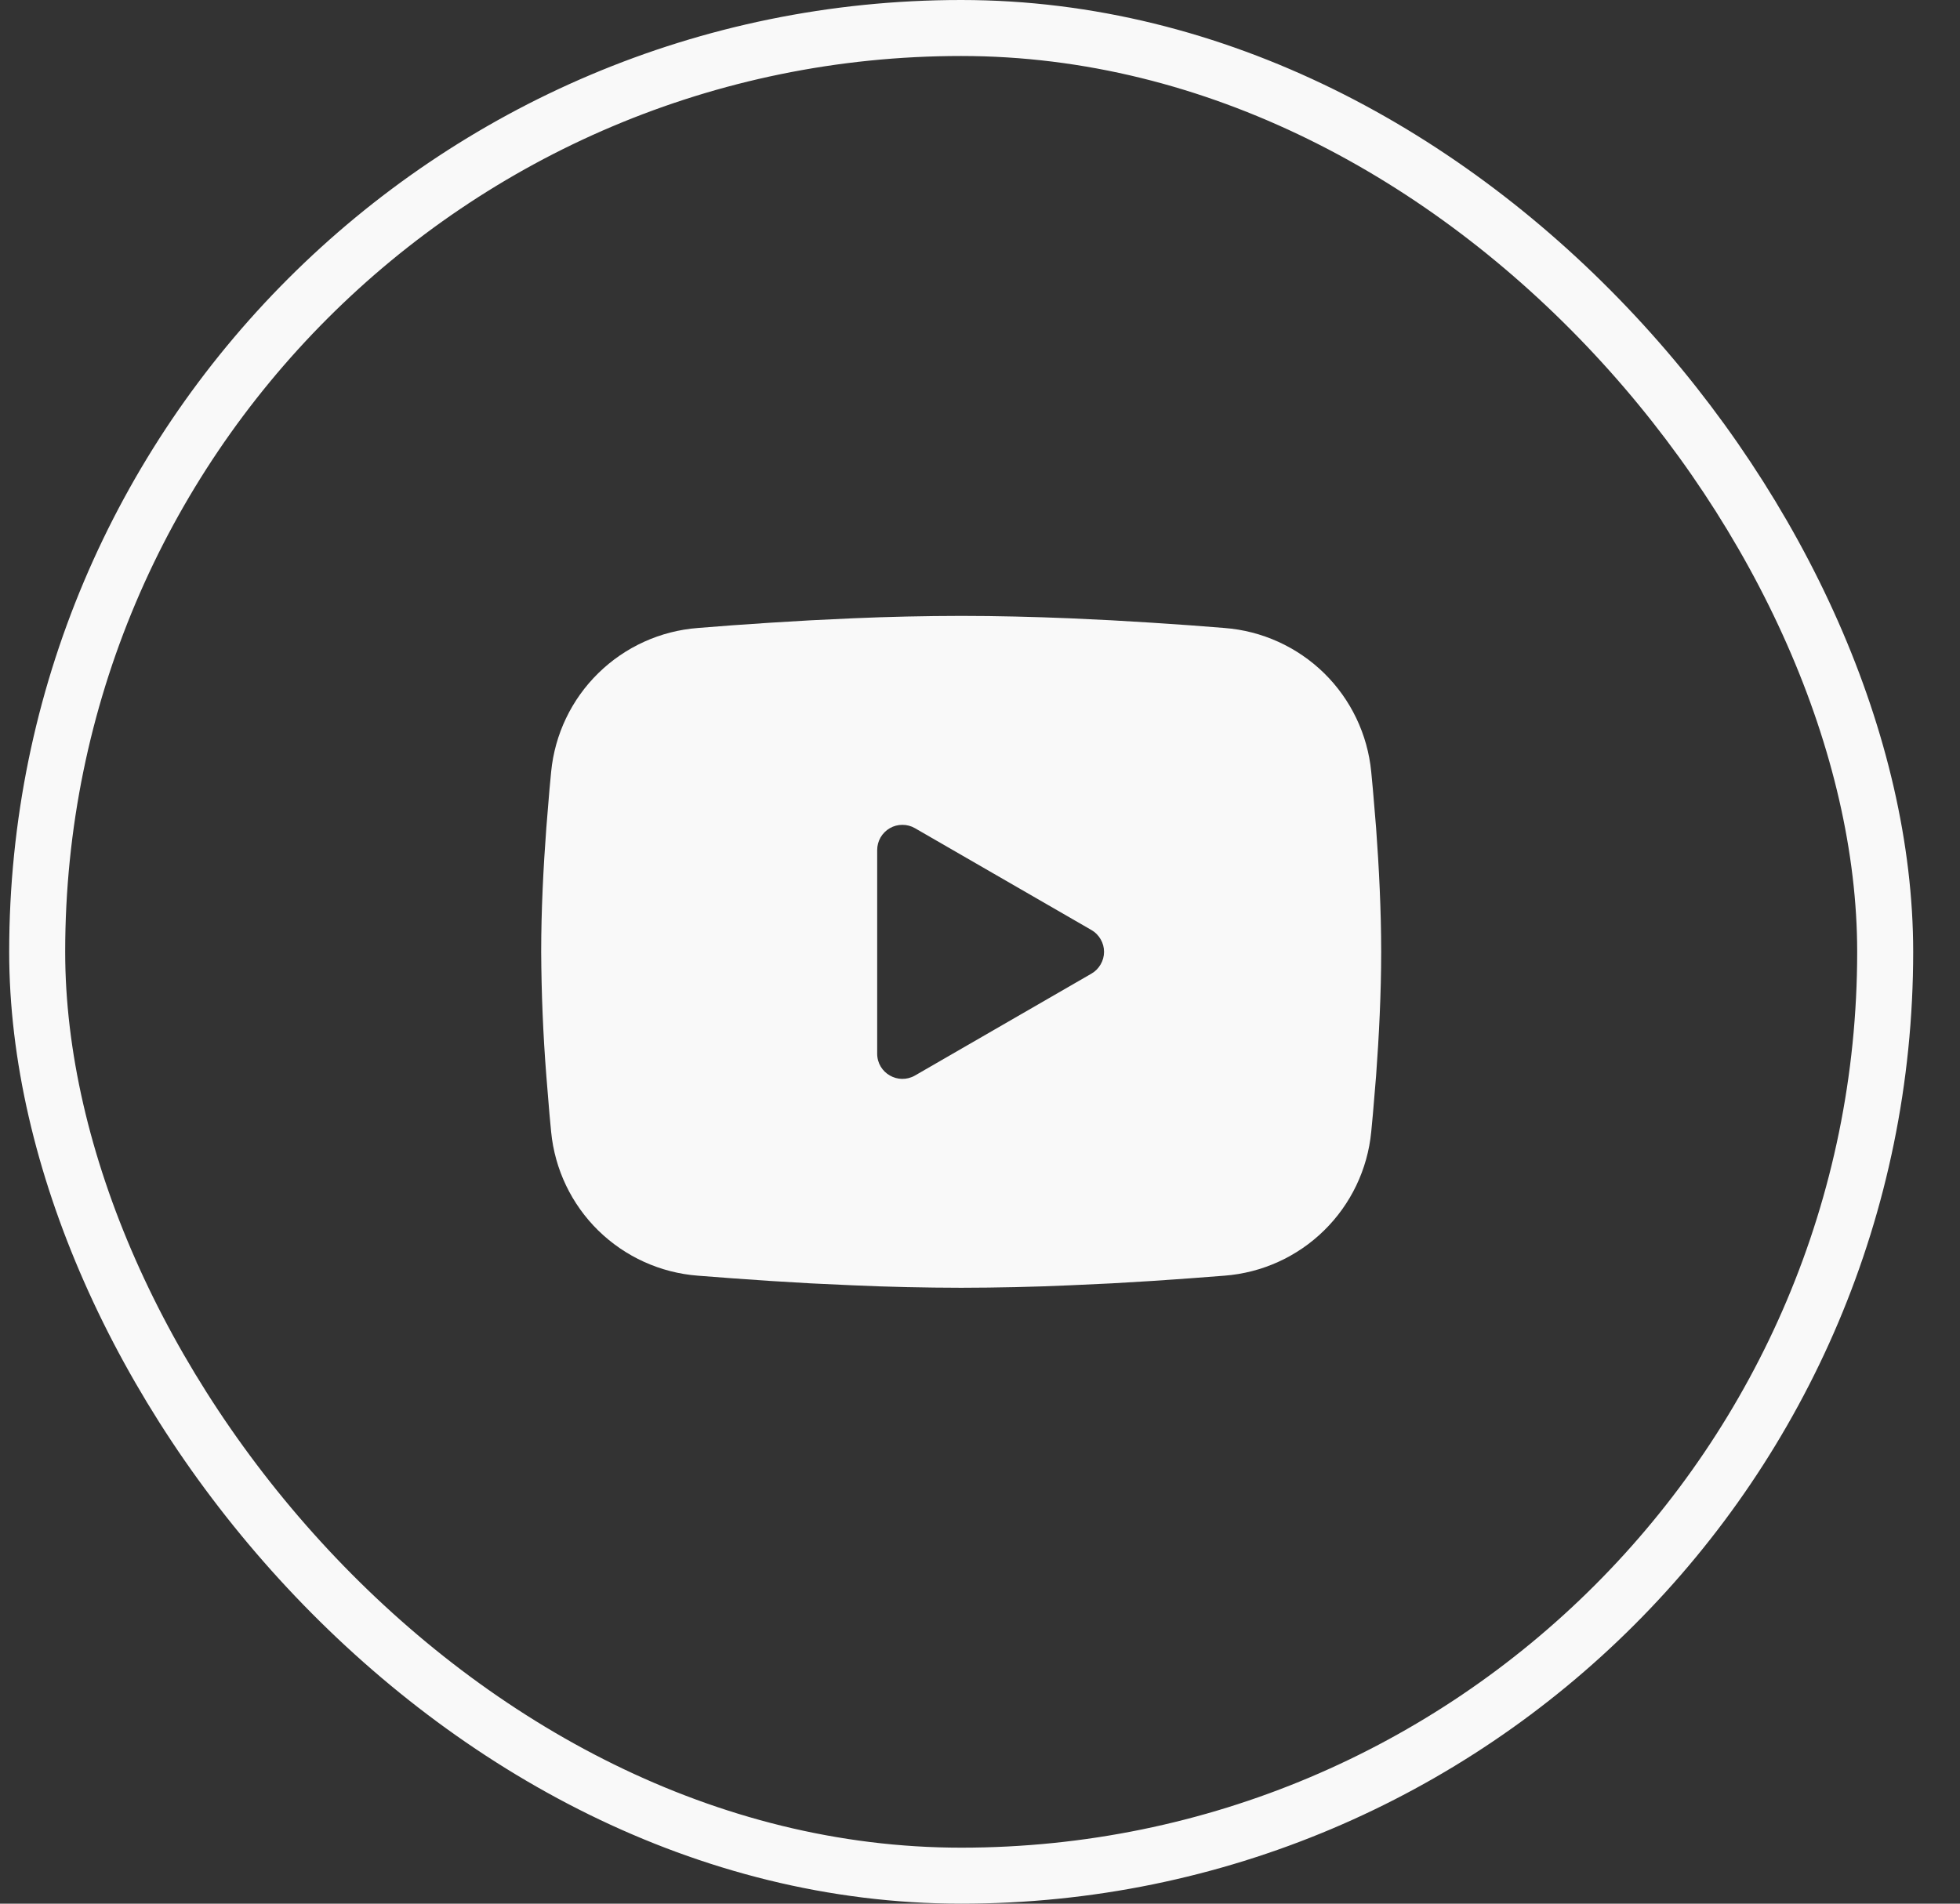
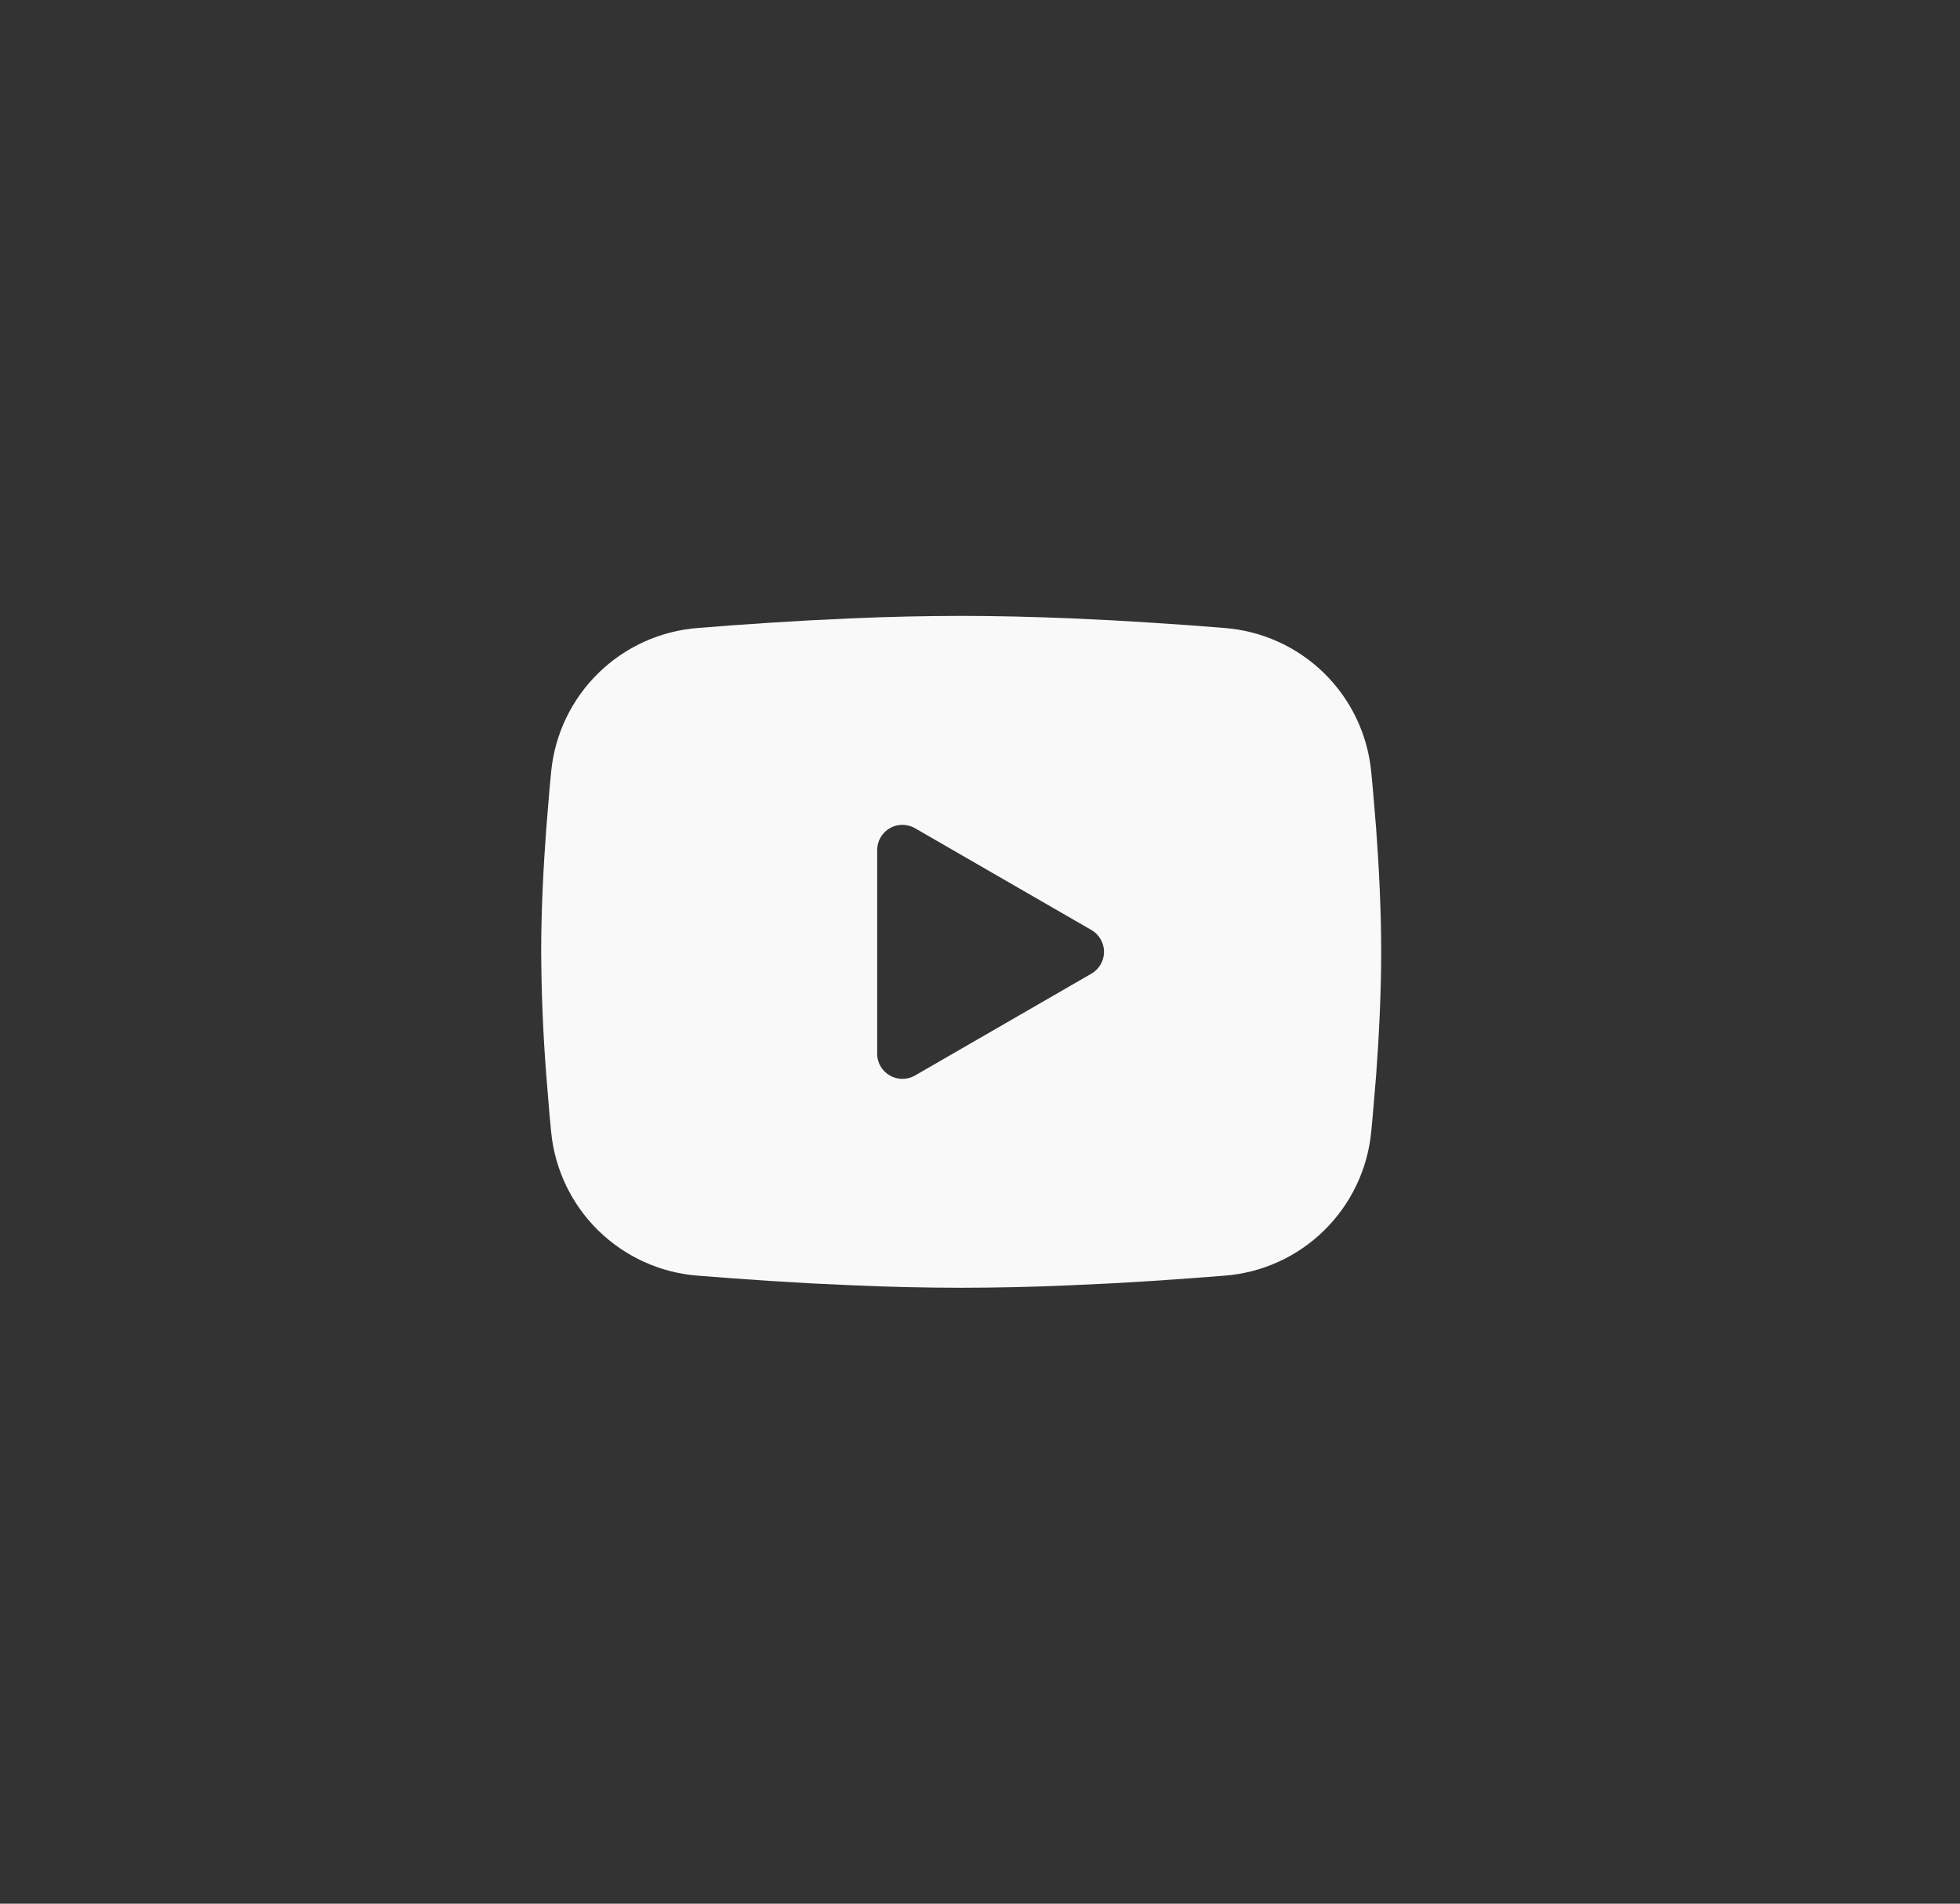
<svg xmlns="http://www.w3.org/2000/svg" width="35" height="34" viewBox="0 0 35 34" fill="none">
  <rect x="0" y="0" width="35" height="34" fill="#333333" stroke="none" />
-   <rect x="0.664" y="0.5" width="33" height="33" rx="16.5" stroke="#F9F9F9" />
  <g clip-path="url(#clip0_1178_21477)">
-     <path fill-rule="evenodd" clip-rule="evenodd" d="M17.164 11C17.805 11 18.463 11.017 19.101 11.043L19.854 11.079L20.574 11.122L21.249 11.168L21.866 11.216C22.535 11.267 23.164 11.553 23.644 12.022C24.123 12.492 24.421 13.115 24.486 13.783L24.516 14.102L24.573 14.784C24.625 15.492 24.664 16.263 24.664 17C24.664 17.737 24.625 18.508 24.573 19.215L24.516 19.898C24.507 20.008 24.497 20.113 24.486 20.217C24.421 20.885 24.123 21.508 23.643 21.978C23.164 22.448 22.534 22.733 21.865 22.784L21.25 22.831L20.575 22.878L19.854 22.921L19.101 22.956C18.455 22.985 17.81 22.999 17.164 23C16.518 22.999 15.873 22.985 15.228 22.956L14.475 22.921L13.754 22.878L13.079 22.831L12.462 22.784C11.793 22.733 11.164 22.447 10.684 21.978C10.205 21.508 9.907 20.885 9.842 20.217L9.812 19.898L9.756 19.215C9.698 18.478 9.668 17.739 9.664 17C9.664 16.263 9.703 15.492 9.756 14.784L9.812 14.102C9.822 13.992 9.831 13.887 9.842 13.783C9.907 13.116 10.205 12.492 10.684 12.023C11.163 11.553 11.793 11.267 12.462 11.216L13.077 11.168L13.752 11.122L14.474 11.079L15.227 11.043C15.872 11.015 16.518 11.001 17.164 11ZM15.664 15.181V18.819C15.664 19.165 16.039 19.381 16.339 19.209L19.489 17.39C19.558 17.351 19.614 17.294 19.654 17.225C19.694 17.157 19.715 17.079 19.715 17C19.715 16.921 19.694 16.843 19.654 16.775C19.614 16.706 19.558 16.649 19.489 16.61L16.339 14.792C16.271 14.752 16.193 14.732 16.114 14.732C16.035 14.732 15.957 14.752 15.889 14.792C15.82 14.832 15.764 14.889 15.724 14.957C15.685 15.025 15.664 15.103 15.664 15.182" fill="#F9F9F9" />
+     <path fill-rule="evenodd" clip-rule="evenodd" d="M17.164 11C17.805 11 18.463 11.017 19.101 11.043L19.854 11.079L20.574 11.122L21.249 11.168L21.866 11.216C22.535 11.267 23.164 11.553 23.644 12.022C24.123 12.492 24.421 13.115 24.486 13.783L24.516 14.102L24.573 14.784C24.625 15.492 24.664 16.263 24.664 17C24.664 17.737 24.625 18.508 24.573 19.215C24.507 20.008 24.497 20.113 24.486 20.217C24.421 20.885 24.123 21.508 23.643 21.978C23.164 22.448 22.534 22.733 21.865 22.784L21.25 22.831L20.575 22.878L19.854 22.921L19.101 22.956C18.455 22.985 17.81 22.999 17.164 23C16.518 22.999 15.873 22.985 15.228 22.956L14.475 22.921L13.754 22.878L13.079 22.831L12.462 22.784C11.793 22.733 11.164 22.447 10.684 21.978C10.205 21.508 9.907 20.885 9.842 20.217L9.812 19.898L9.756 19.215C9.698 18.478 9.668 17.739 9.664 17C9.664 16.263 9.703 15.492 9.756 14.784L9.812 14.102C9.822 13.992 9.831 13.887 9.842 13.783C9.907 13.116 10.205 12.492 10.684 12.023C11.163 11.553 11.793 11.267 12.462 11.216L13.077 11.168L13.752 11.122L14.474 11.079L15.227 11.043C15.872 11.015 16.518 11.001 17.164 11ZM15.664 15.181V18.819C15.664 19.165 16.039 19.381 16.339 19.209L19.489 17.39C19.558 17.351 19.614 17.294 19.654 17.225C19.694 17.157 19.715 17.079 19.715 17C19.715 16.921 19.694 16.843 19.654 16.775C19.614 16.706 19.558 16.649 19.489 16.61L16.339 14.792C16.271 14.752 16.193 14.732 16.114 14.732C16.035 14.732 15.957 14.752 15.889 14.792C15.82 14.832 15.764 14.889 15.724 14.957C15.685 15.025 15.664 15.103 15.664 15.182" fill="#F9F9F9" />
  </g>
  <defs>
    <clipPath id="clip0_1178_21477">
      <rect width="18" height="18" fill="white" transform="translate(8.164 8)" />
    </clipPath>
  </defs>
</svg>